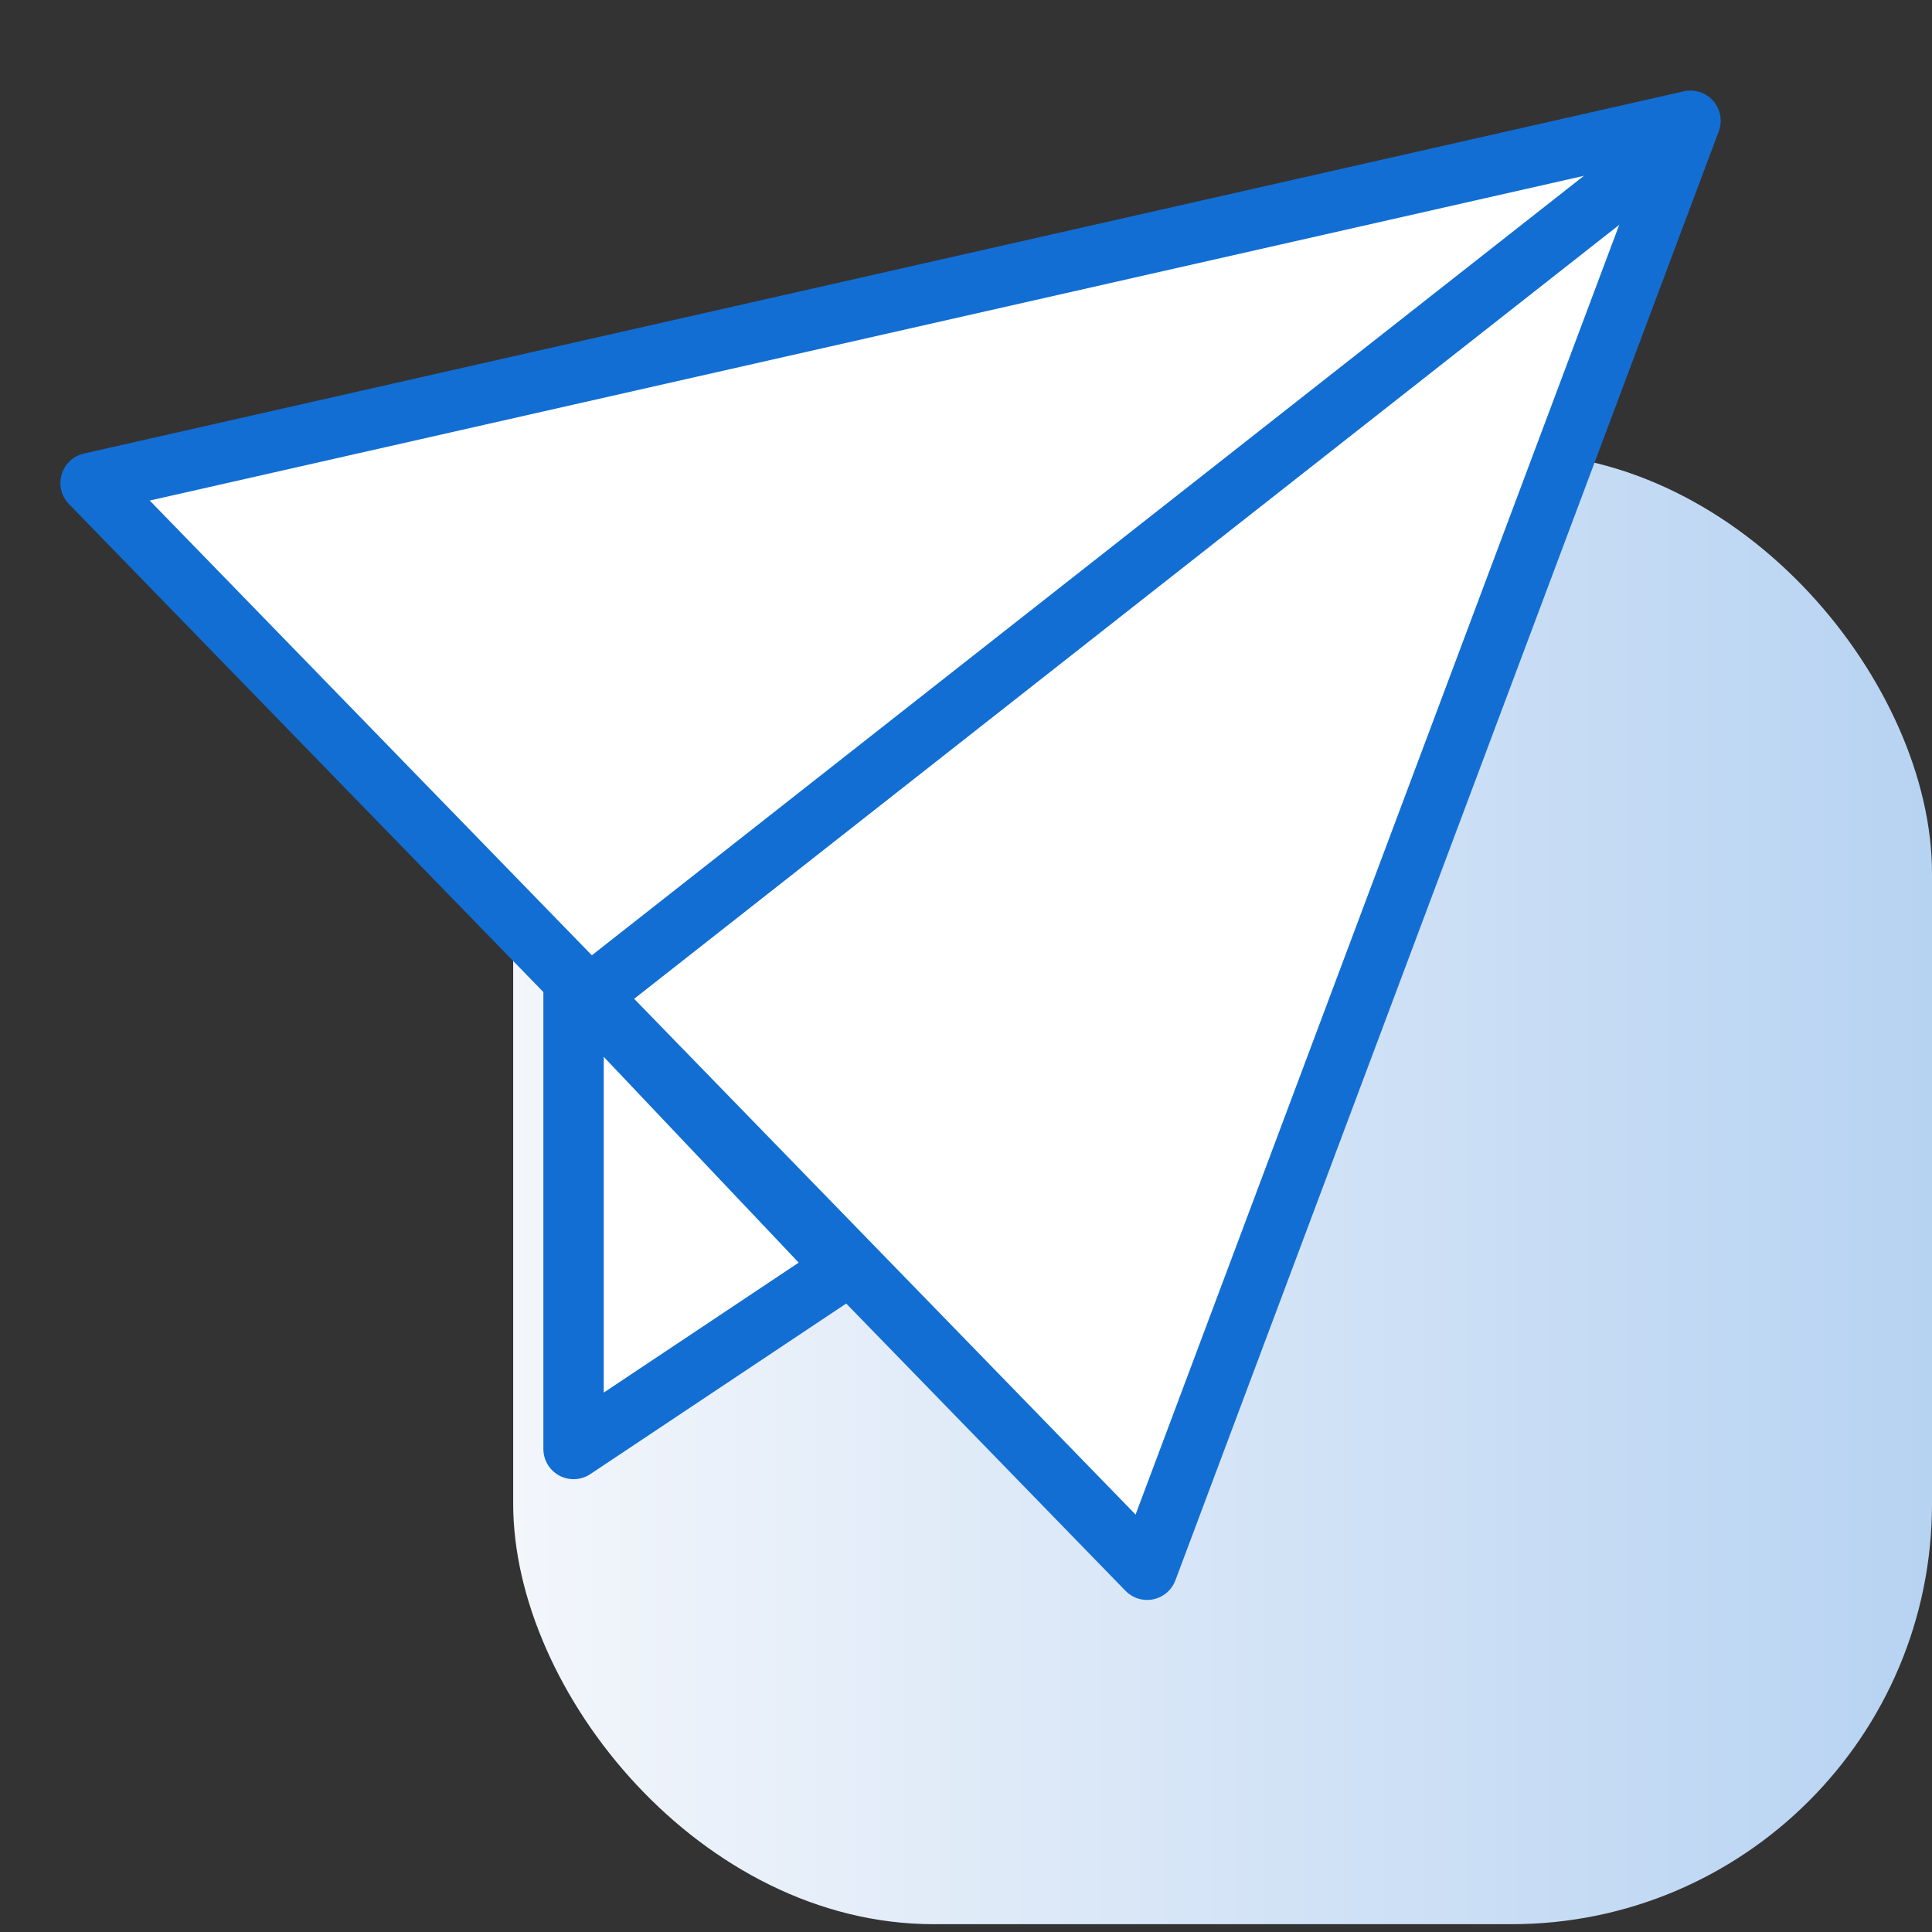
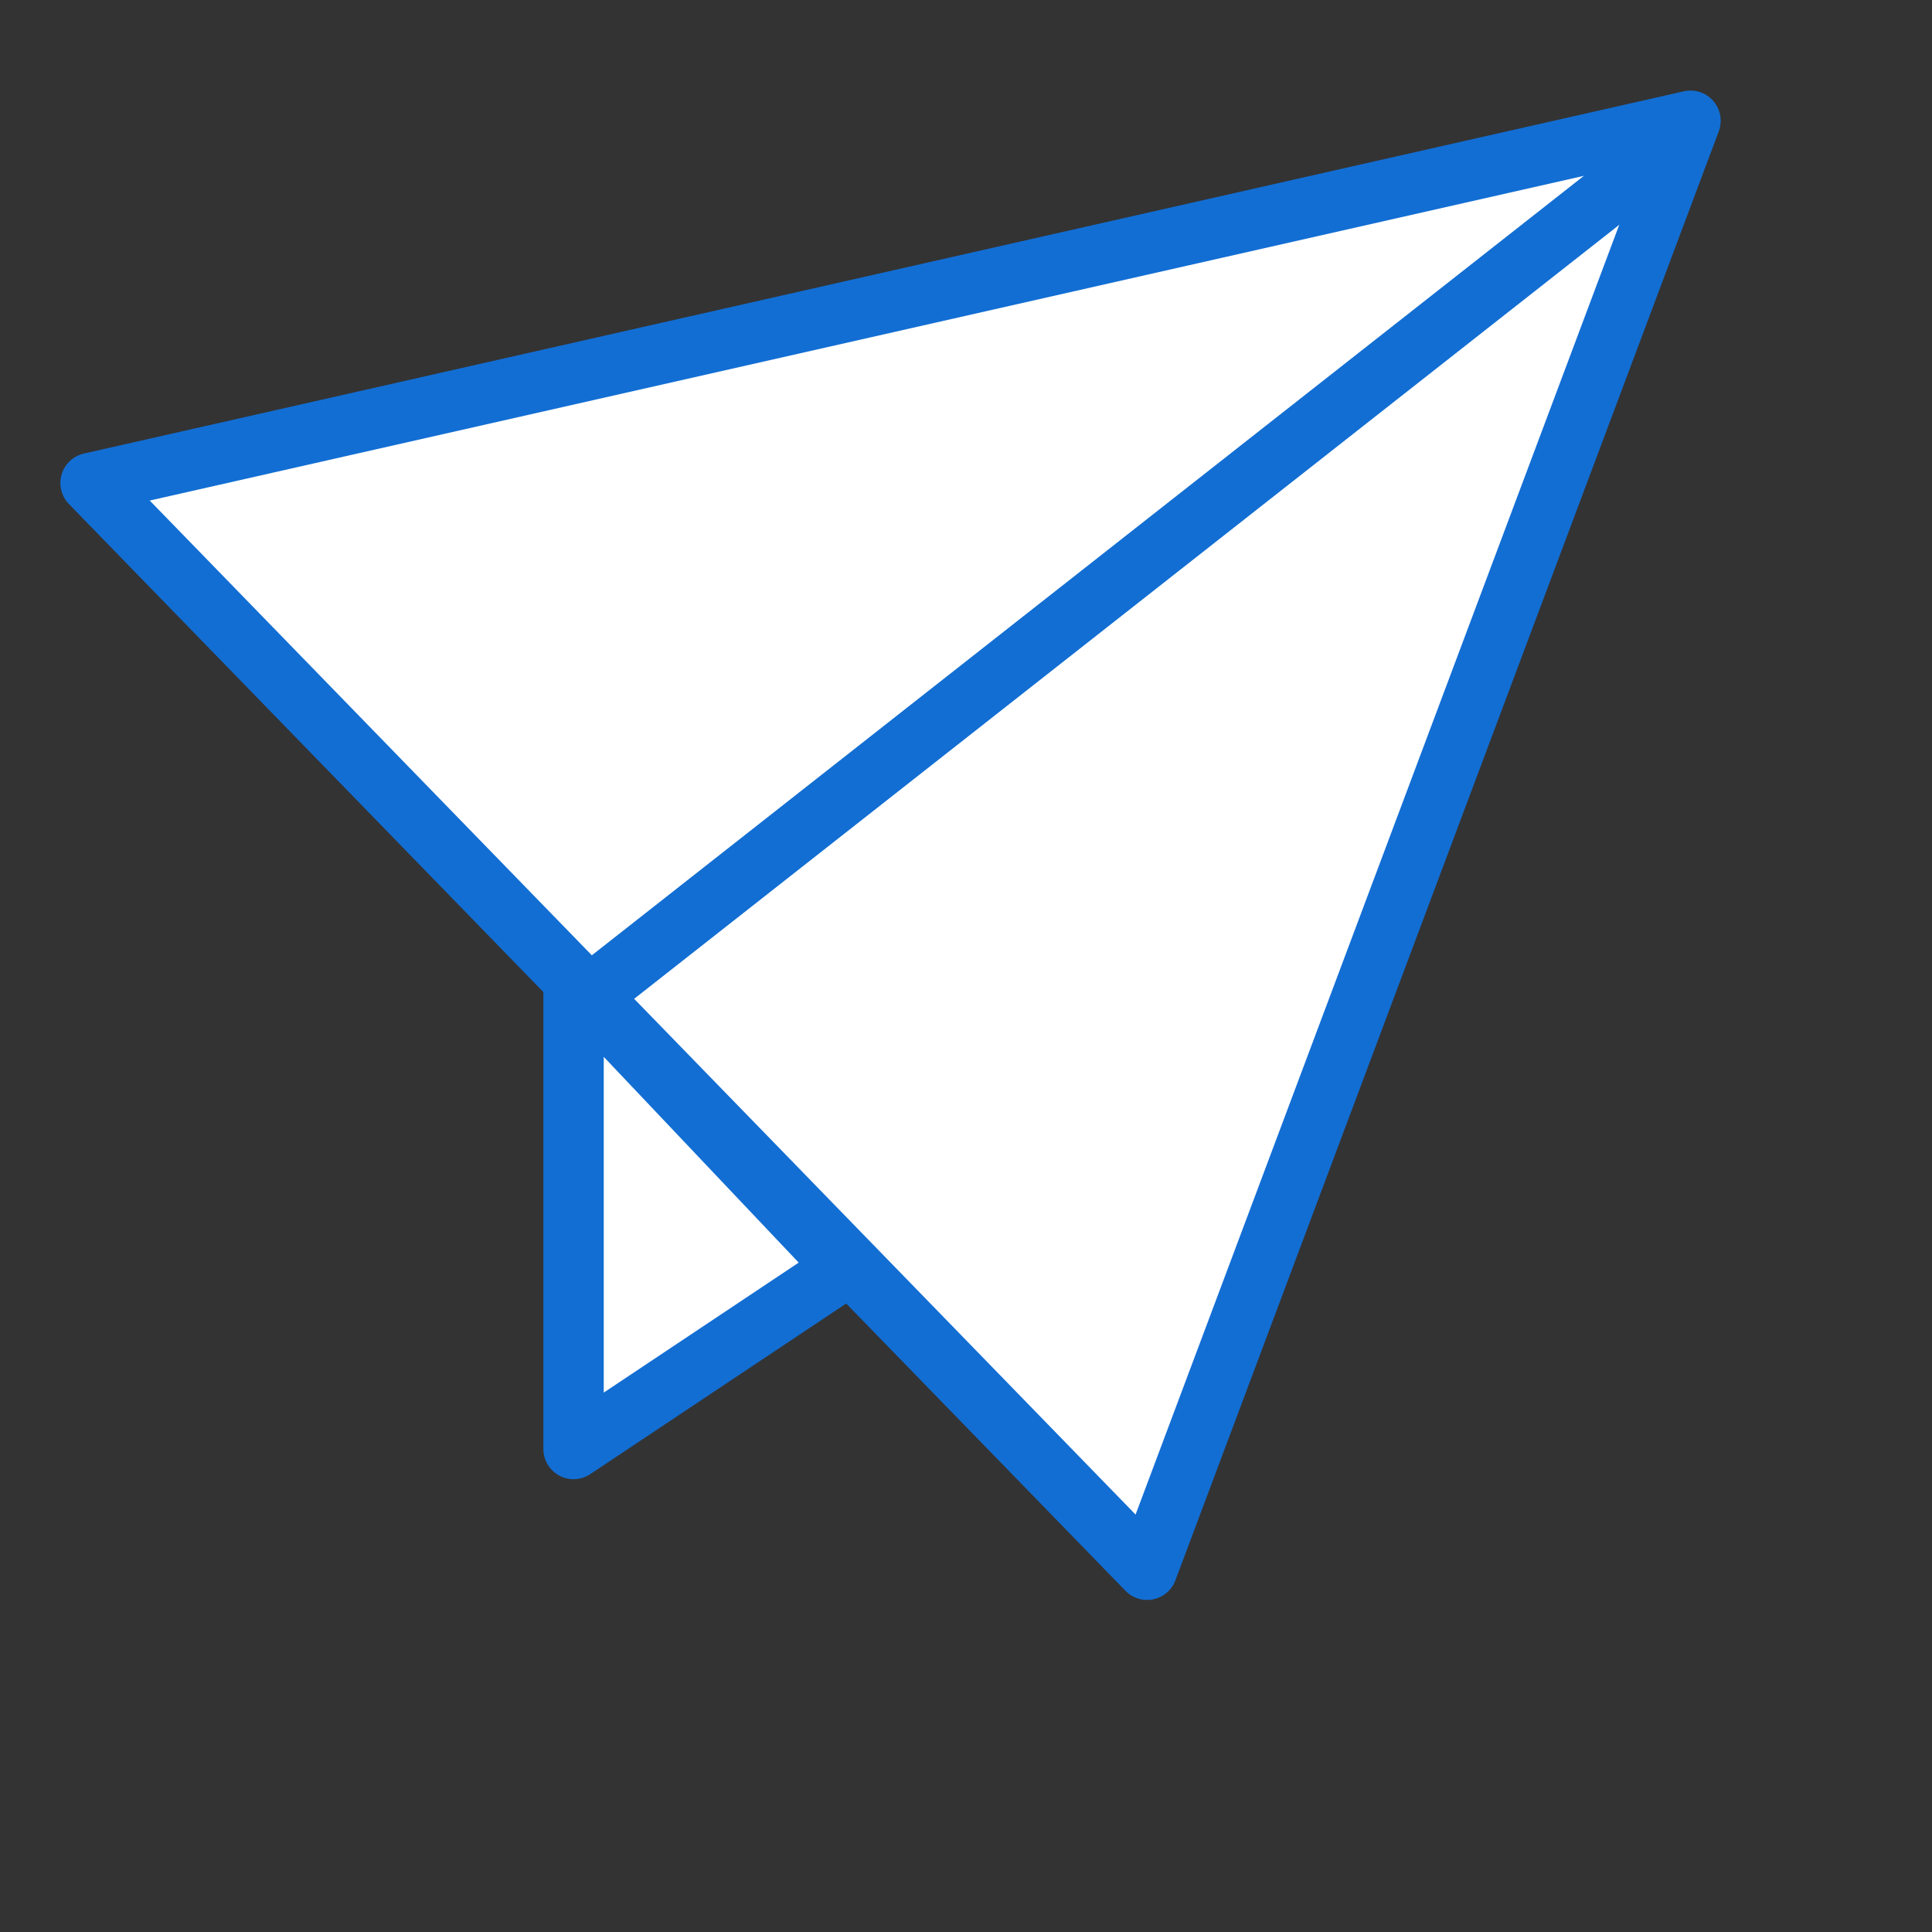
<svg xmlns="http://www.w3.org/2000/svg" width="64" height="64" viewBox="0 0 64 64" fill="none">
  <rect x="0" y="0" width="64" height="64" fill="#333333" stroke="none" />
  <g clip-path="url(#clip0_40590_433)">
-     <rect x="17" y="15" width="47" height="48.741" rx="13.926" fill="url(#paint0_linear_40590_433)" />
-     <path d="M56 4L38 52L20.5 34L3 16L56 4Z" fill="white" stroke="#126ED3" stroke-width="2" stroke-linecap="round" stroke-linejoin="round" />
+     <path d="M56 4L38 52L3 16L56 4Z" fill="white" stroke="#126ED3" stroke-width="2" stroke-linecap="round" stroke-linejoin="round" />
    <path d="M19 48V32.5L28 42L19 48Z" fill="white" stroke="#126ED3" stroke-width="2" stroke-linecap="round" stroke-linejoin="round" />
    <path d="M54.5 5.5L19.5 33" stroke="#126ED3" stroke-width="2" stroke-linecap="round" stroke-linejoin="round" />
  </g>
  <defs>
    <linearGradient id="paint0_linear_40590_433" x1="64" y1="39.37" x2="17" y2="39.37" gradientUnits="userSpaceOnUse">
      <stop stop-color="#B7D3F2" />
      <stop offset="1" stop-color="#F3F6FB" />
    </linearGradient>
    <clipPath id="clip0_40590_433">
      <rect width="64" height="64" fill="white" />
    </clipPath>
  </defs>
</svg>